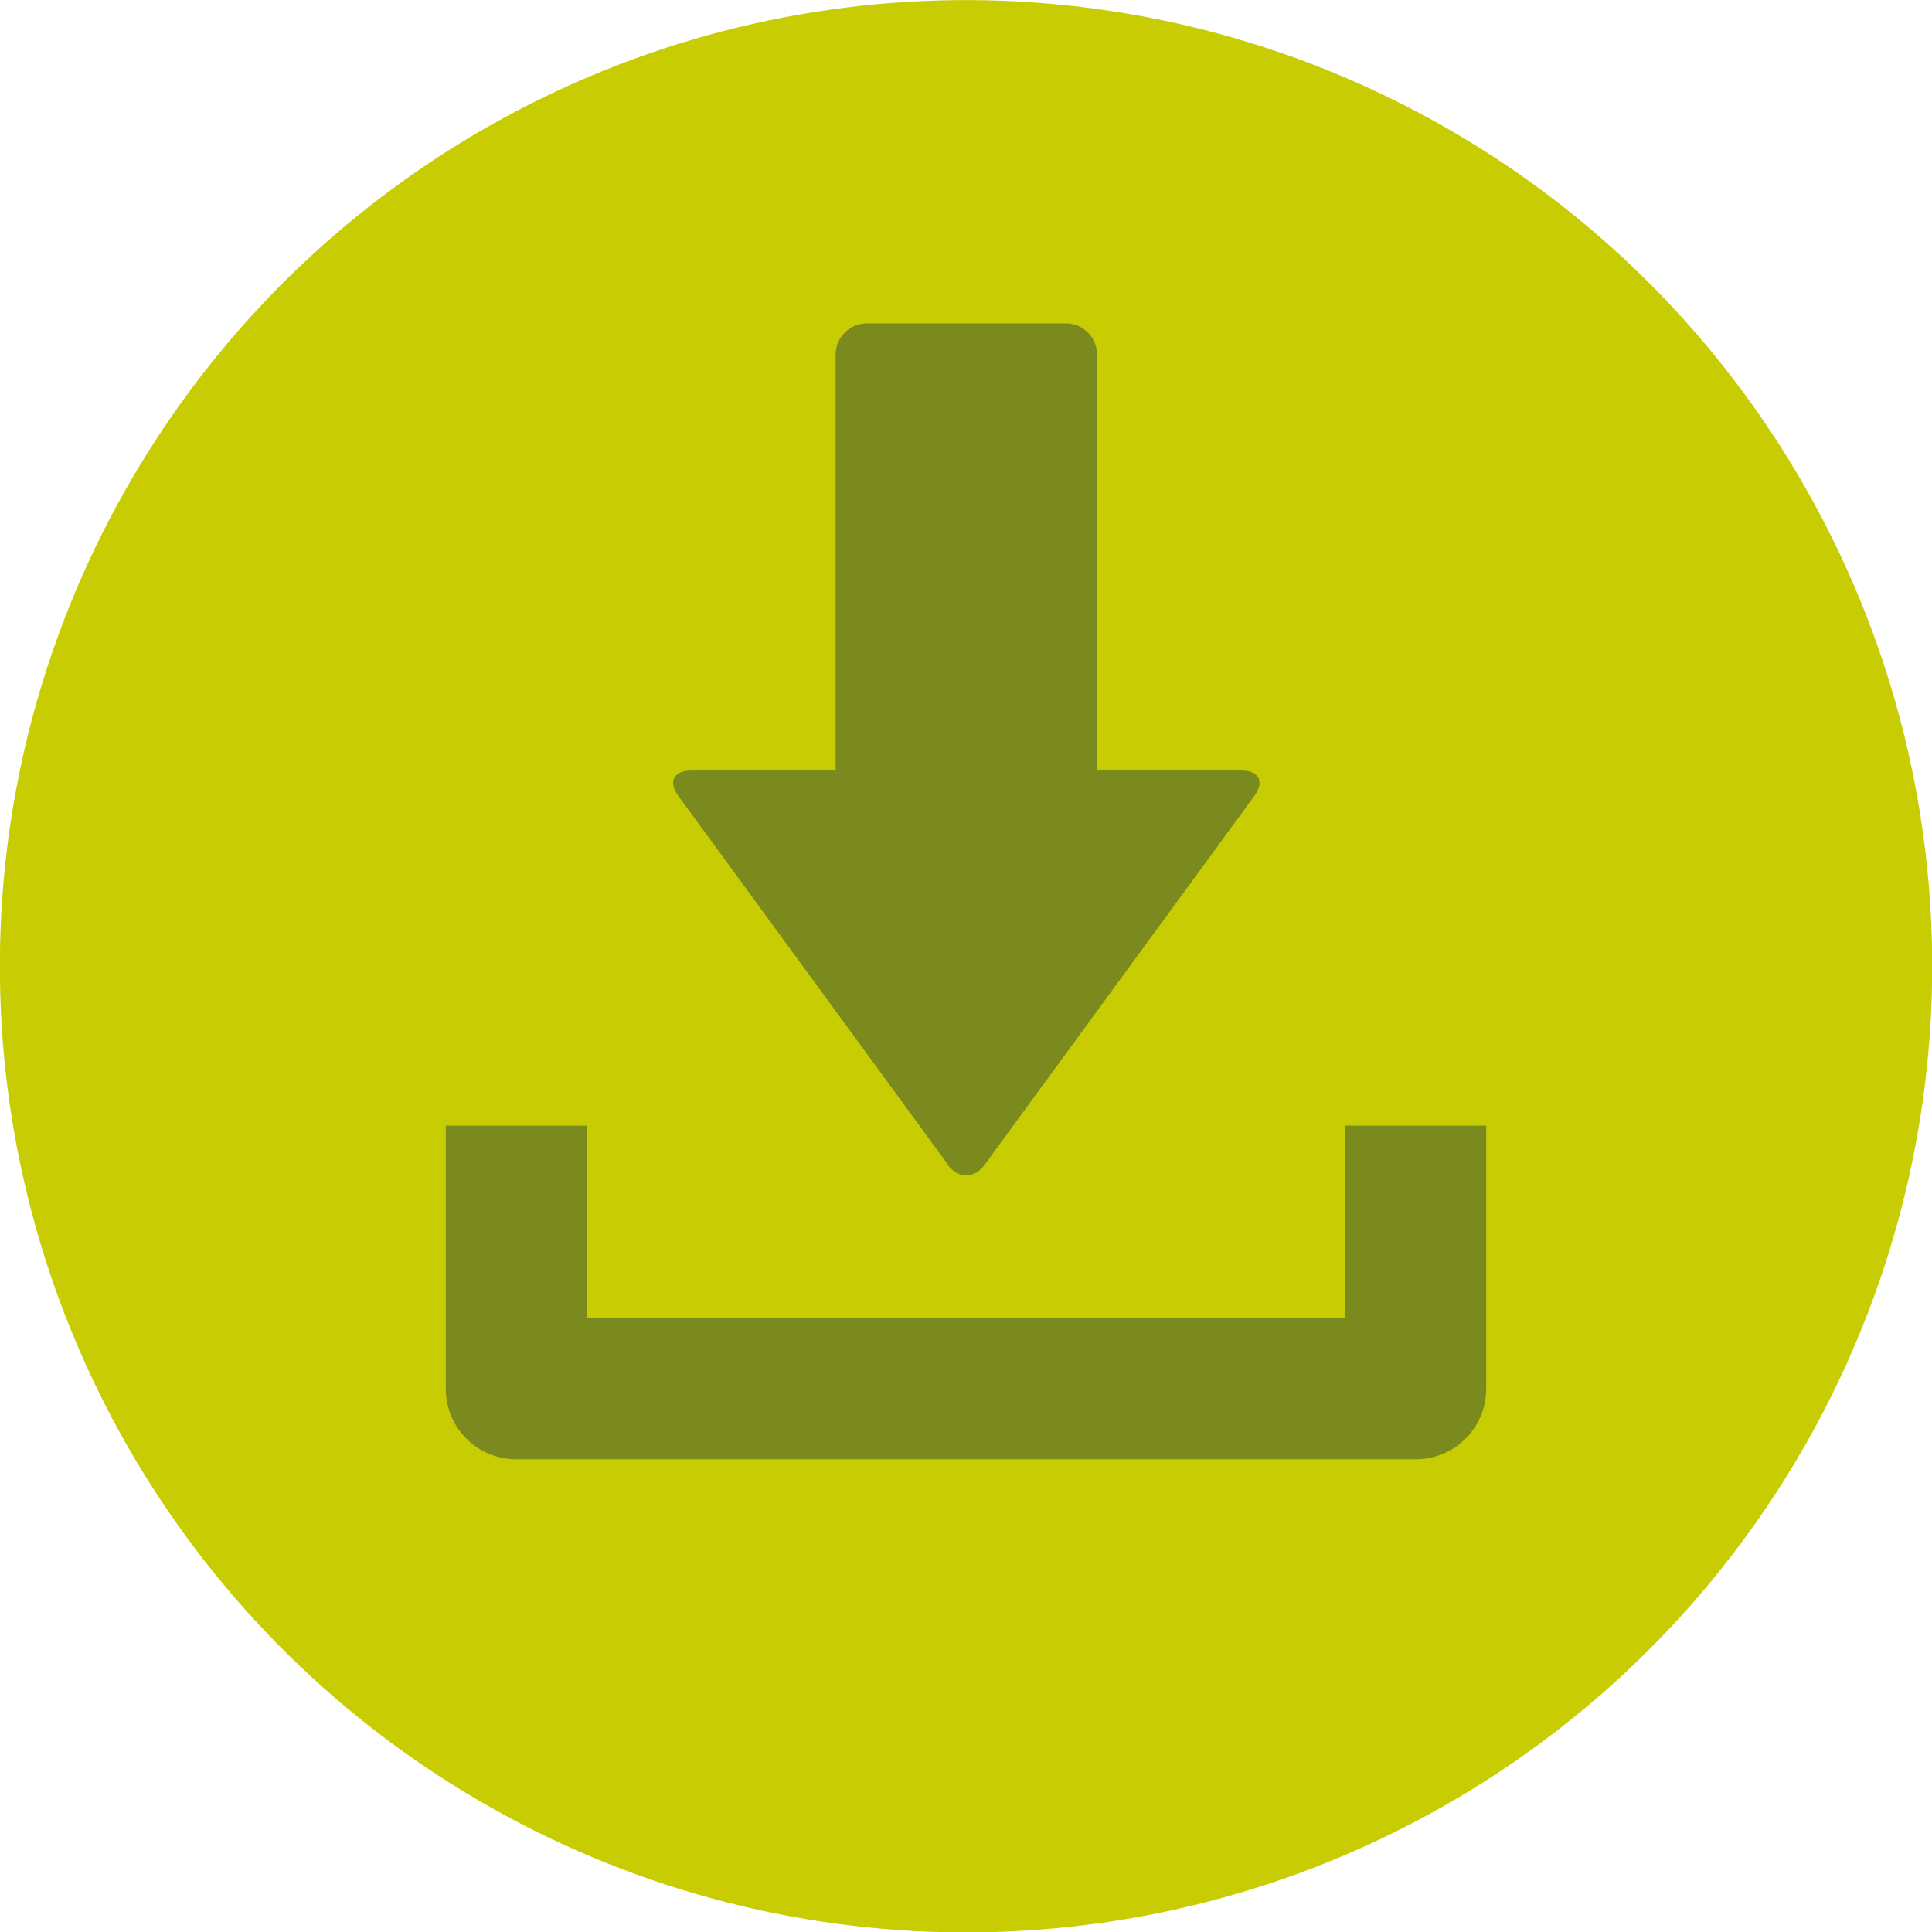
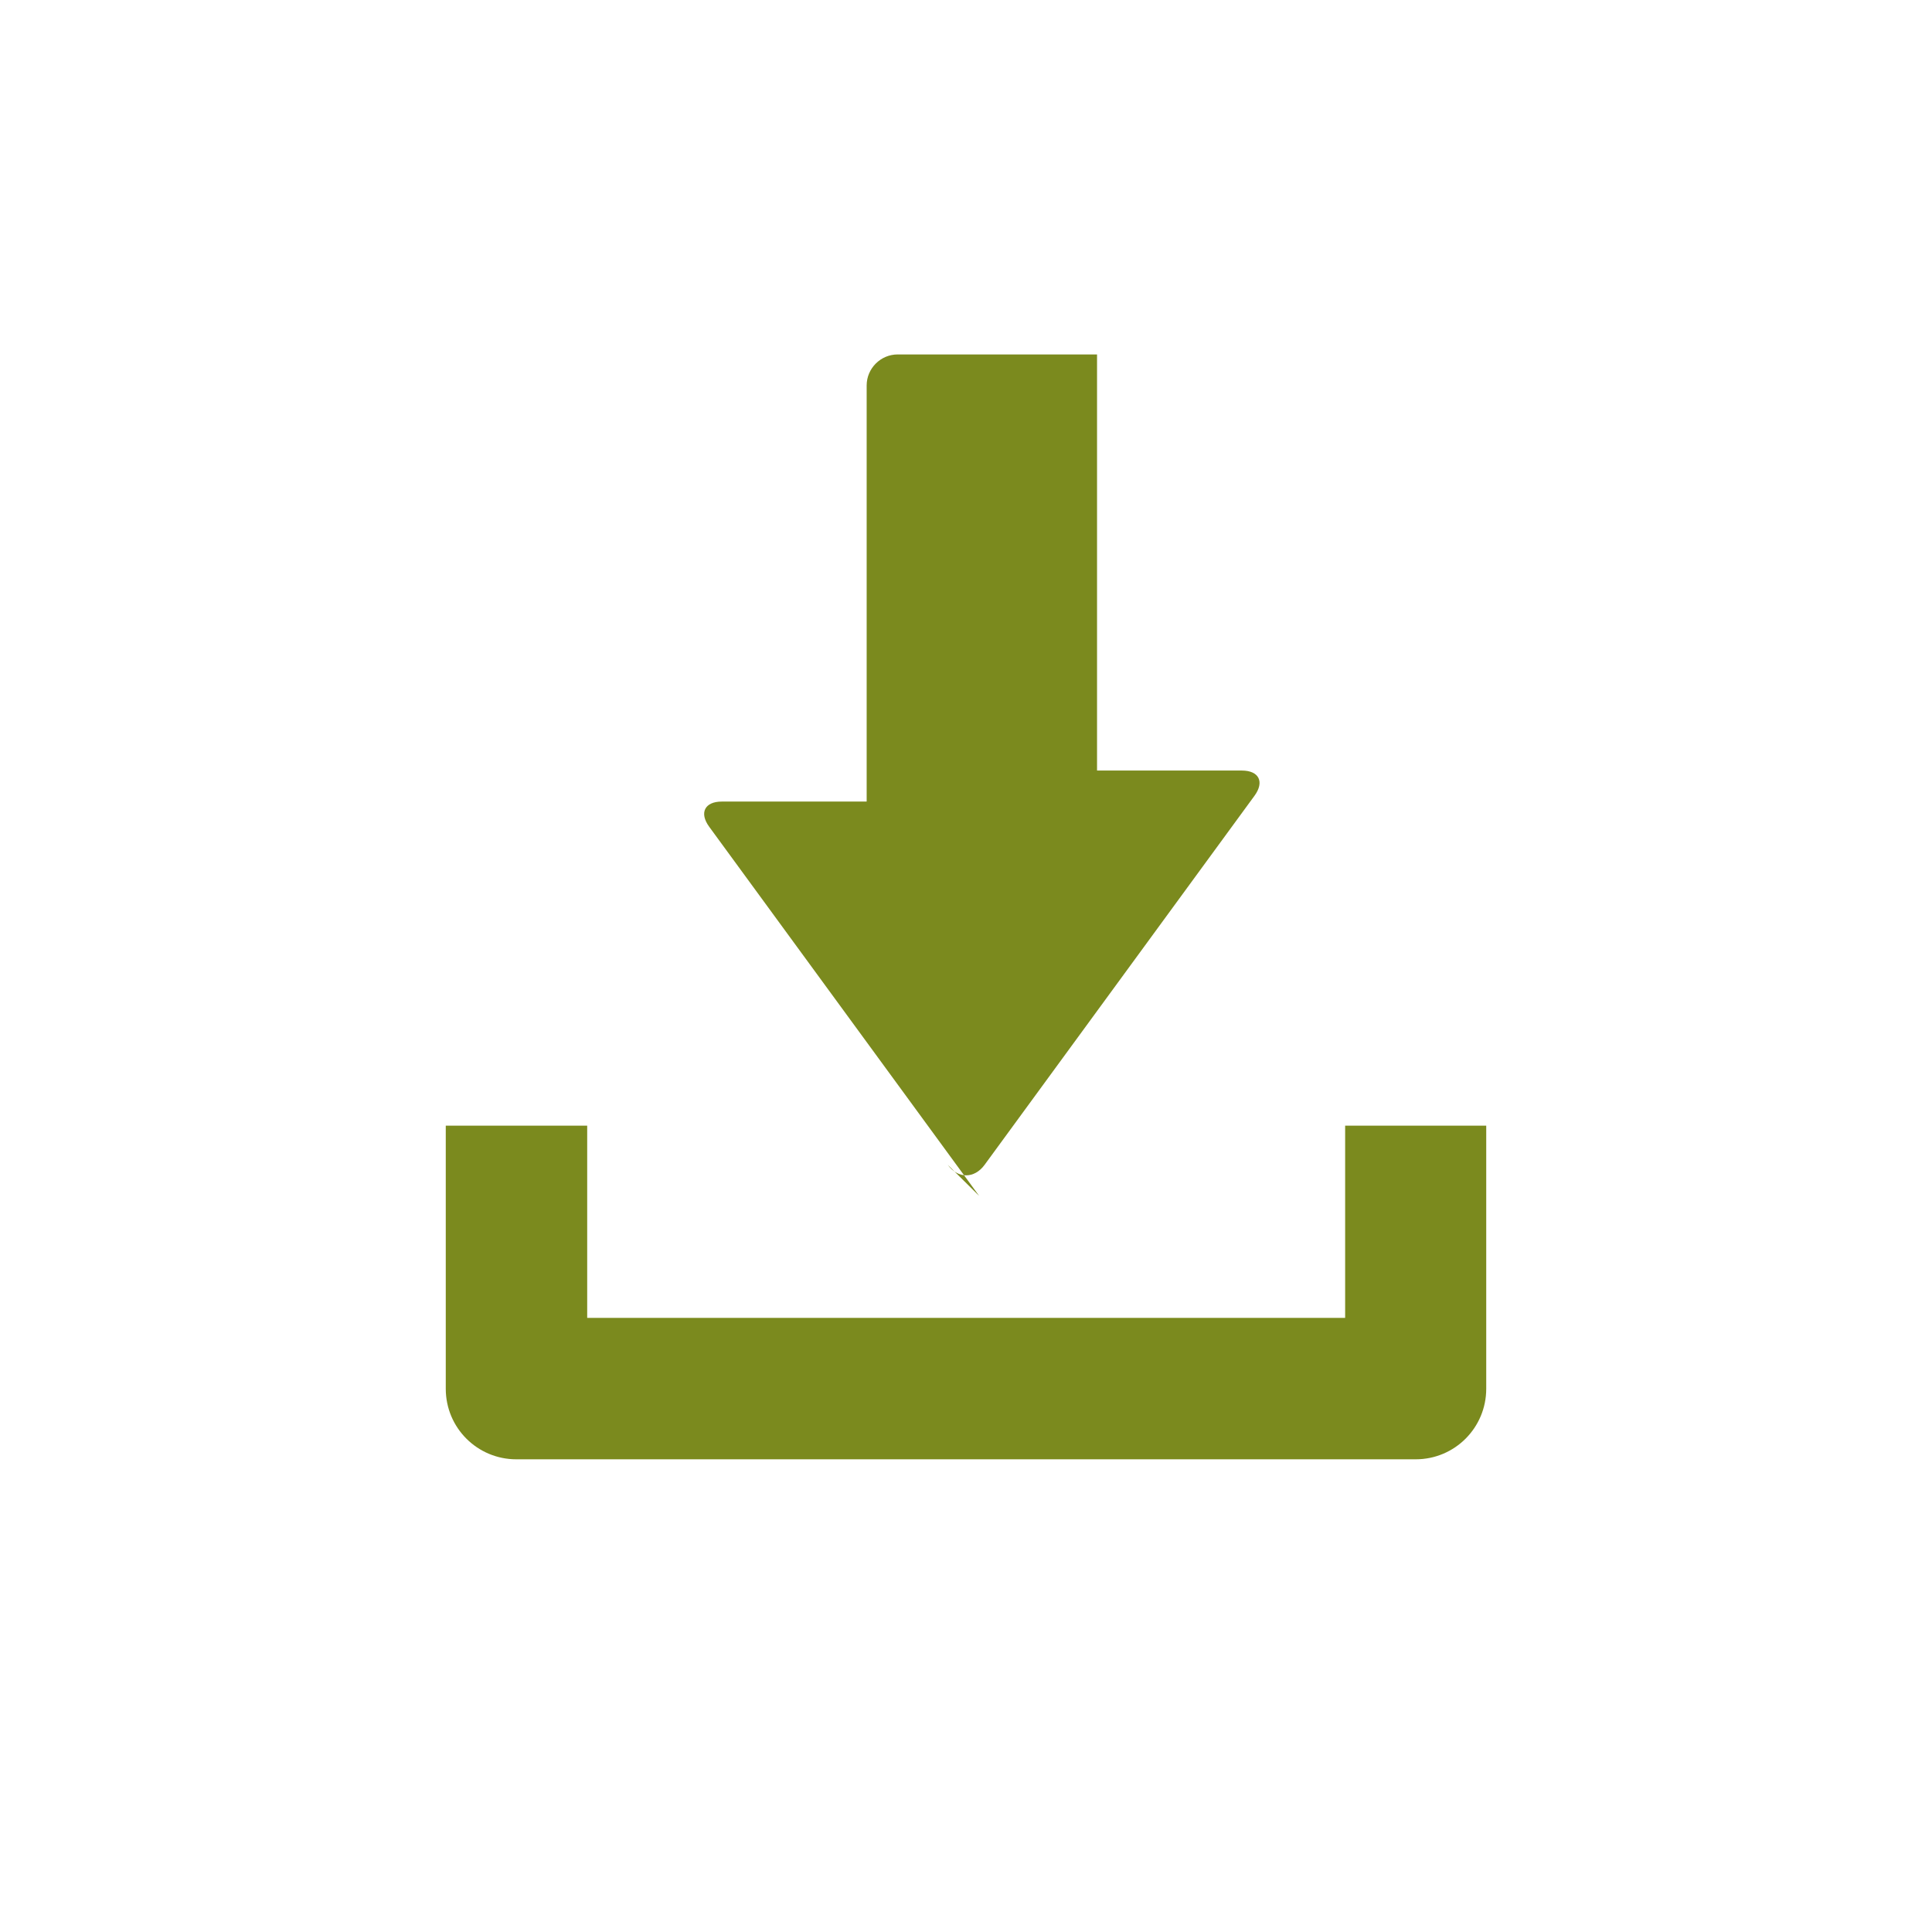
<svg xmlns="http://www.w3.org/2000/svg" id="Ebene_1" data-name="Ebene 1" viewBox="0 0 56.69 56.69">
  <defs>
    <style>
      .cls-1 {
        fill: #c7cd02;
      }

      .cls-2 {
        fill: #7b8a1e;
      }
    </style>
  </defs>
-   <circle class="cls-1" cx="28.35" cy="28.35" r="28.35" transform="translate(-.78 .8) rotate(-1.59)" />
-   <path class="cls-2" d="m27.81,34.18c.3.41.78.41,1.08,0l7.92-10.83c.3-.41.13-.74-.37-.74h-4.25v-12.21c0-.5-.41-.91-.91-.91h-5.85c-.5,0-.91.41-.91.91v12.21h-4.25c-.5,0-.67.33-.37.74l7.92,10.83Z" />
+   <path class="cls-2" d="m27.81,34.18c.3.41.78.41,1.08,0l7.92-10.83c.3-.41.13-.74-.37-.74h-4.25v-12.21h-5.85c-.5,0-.91.41-.91.91v12.21h-4.25c-.5,0-.67.33-.37.74l7.92,10.83Z" />
  <path class="cls-2" d="m39.47,33.03v5.64h-22.24v-5.64h-4.15v7.72c0,1.15.93,2.07,2.07,2.07h26.39c1.15,0,2.07-.93,2.07-2.07v-7.72h-4.15Z" />
</svg>